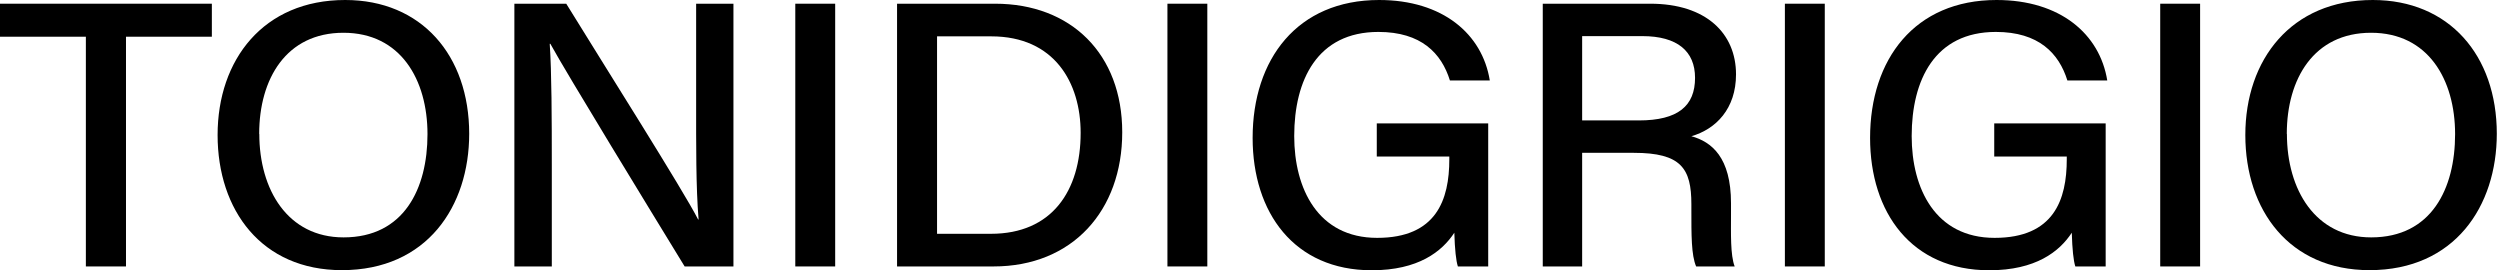
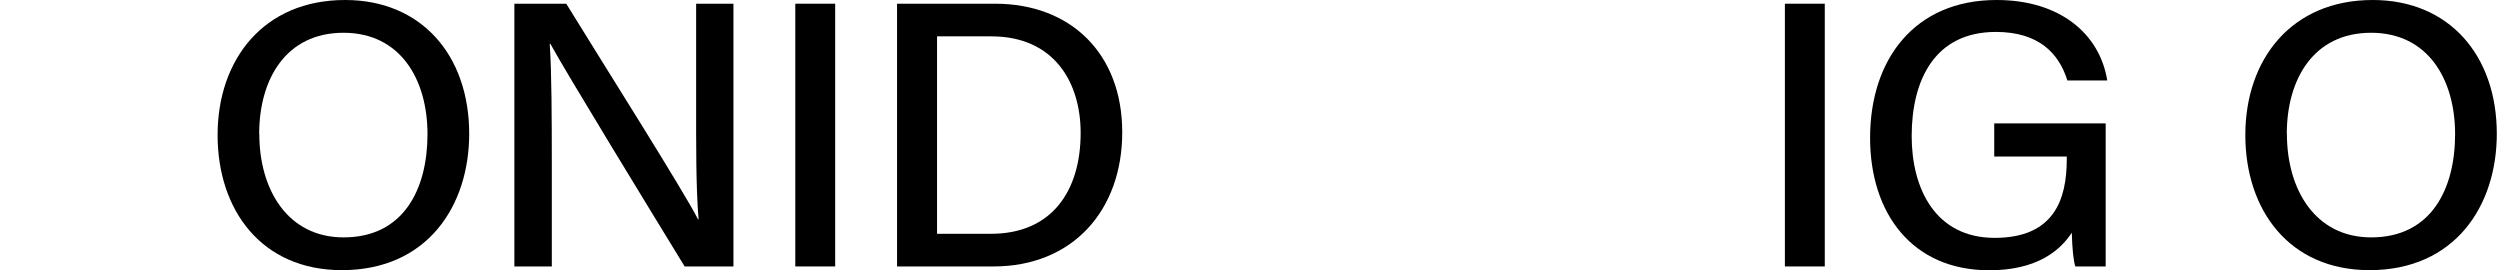
<svg xmlns="http://www.w3.org/2000/svg" width="555" height="60" viewBox="0 0 555 60" fill="none">
-   <path d="M19.062 8.151H0V0.823H47.031V8.151H27.969V59.151H19.062V8.151Z" fill="black" />
  <path d="M104.162 29.681C104.162 45.77 94.821 59.973 75.895 59.973C58.109 59.973 48.307 46.699 48.307 29.973C48.307 13.248 58.489 0 76.628 0C93.545 0 104.162 12.265 104.162 29.708M57.566 29.735C57.566 42.106 63.866 52.699 76.275 52.699C89.689 52.699 94.903 41.867 94.903 29.788C94.903 17.708 88.956 7.274 76.248 7.274C63.54 7.274 57.539 17.496 57.539 29.735" fill="black" />
  <path d="M114.191 59.151V0.823H125.705C134.041 14.363 151.745 42.345 154.977 48.717H155.085C154.488 41.496 154.542 32.098 154.542 22.567V0.823H162.824V59.151H151.99C144.387 46.726 125.759 16.275 122.175 9.717H122.039C122.473 16.062 122.501 26.337 122.501 36.85V59.151H114.191Z" fill="black" />
  <path d="M185.41 0.823H176.555V59.151H185.41V0.823Z" fill="black" />
  <path d="M199.146 0.823H220.896C237.786 0.823 249.136 11.974 249.136 29.363C249.136 46.752 238.084 59.151 220.57 59.151H199.146V0.823ZM207.998 51.903H220C233.522 51.903 239.904 42.372 239.904 29.496C239.904 18.372 234.093 8.071 220.054 8.071H208.025V51.903H207.998Z" fill="black" />
-   <path d="M268.025 0.823H259.17V59.151H268.025V0.823Z" fill="black" />
-   <path d="M330.382 59.15H323.648C323.241 57.903 322.969 55.407 322.861 51.664C320.118 55.858 314.85 60 304.532 60C287.316 60 278.084 47.23 278.084 30.611C278.084 13.142 287.995 0 306.161 0C320.308 0 329.079 7.566 330.735 17.867H321.883C320.01 11.841 315.529 7.088 305.998 7.088C292.448 7.088 287.316 17.761 287.316 30.212C287.316 41.841 292.557 52.805 305.727 52.805C318.896 52.805 321.747 44.336 321.747 35.363V34.752H305.645V27.398H330.382V59.124V59.15Z" fill="black" />
-   <path d="M351.237 33.903V59.151H342.493V0.823H366.361C378.771 0.823 385.396 7.434 385.396 16.514C385.396 24.133 380.943 28.673 375.485 30.239C379.993 31.487 384.283 34.938 384.283 45.106V47.682C384.283 51.691 384.12 56.655 385.098 59.151H376.544C375.458 56.655 375.485 52.115 375.485 46.514V45.345C375.485 37.407 373.231 33.929 362.723 33.929H351.21L351.237 33.903ZM351.237 26.735H363.809C372.525 26.735 376.3 23.522 376.3 17.283C376.3 11.363 372.363 8.018 364.596 8.018H351.237V26.735Z" fill="black" />
+   <path d="M268.025 0.823H259.17H268.025V0.823Z" fill="black" />
  <path d="M405.1 0.823H396.245V59.151H405.1V0.823Z" fill="black" />
  <path d="M467.458 59.15H460.723C460.316 57.903 460.045 55.407 459.936 51.664C457.193 55.858 451.926 60 441.607 60C424.392 60 415.159 47.23 415.159 30.611C415.159 13.142 425.07 0 443.236 0C457.384 0 466.154 7.566 467.811 17.867H458.958C457.085 11.841 452.604 7.088 443.073 7.088C429.524 7.088 424.392 17.761 424.392 30.212C424.392 41.841 429.632 52.805 442.802 52.805C455.972 52.805 458.823 44.336 458.823 35.363V34.752H442.72V27.398H467.458V59.124V59.15Z" fill="black" />
-   <path d="M488.423 0.823H479.568V59.151H488.423V0.823Z" fill="black" />
  <path d="M554.291 29.681C554.291 45.77 544.95 59.973 526.024 59.973C508.265 59.973 498.463 46.699 498.463 29.973C498.463 13.248 508.618 0 526.757 0C543.674 0 554.291 12.265 554.291 29.708M507.695 29.735C507.695 42.106 513.995 52.699 526.404 52.699C539.791 52.699 545.032 41.867 545.032 29.788C545.032 17.708 539.085 7.274 526.377 7.274C513.669 7.274 507.668 17.496 507.668 29.735" fill="black" />
</svg>